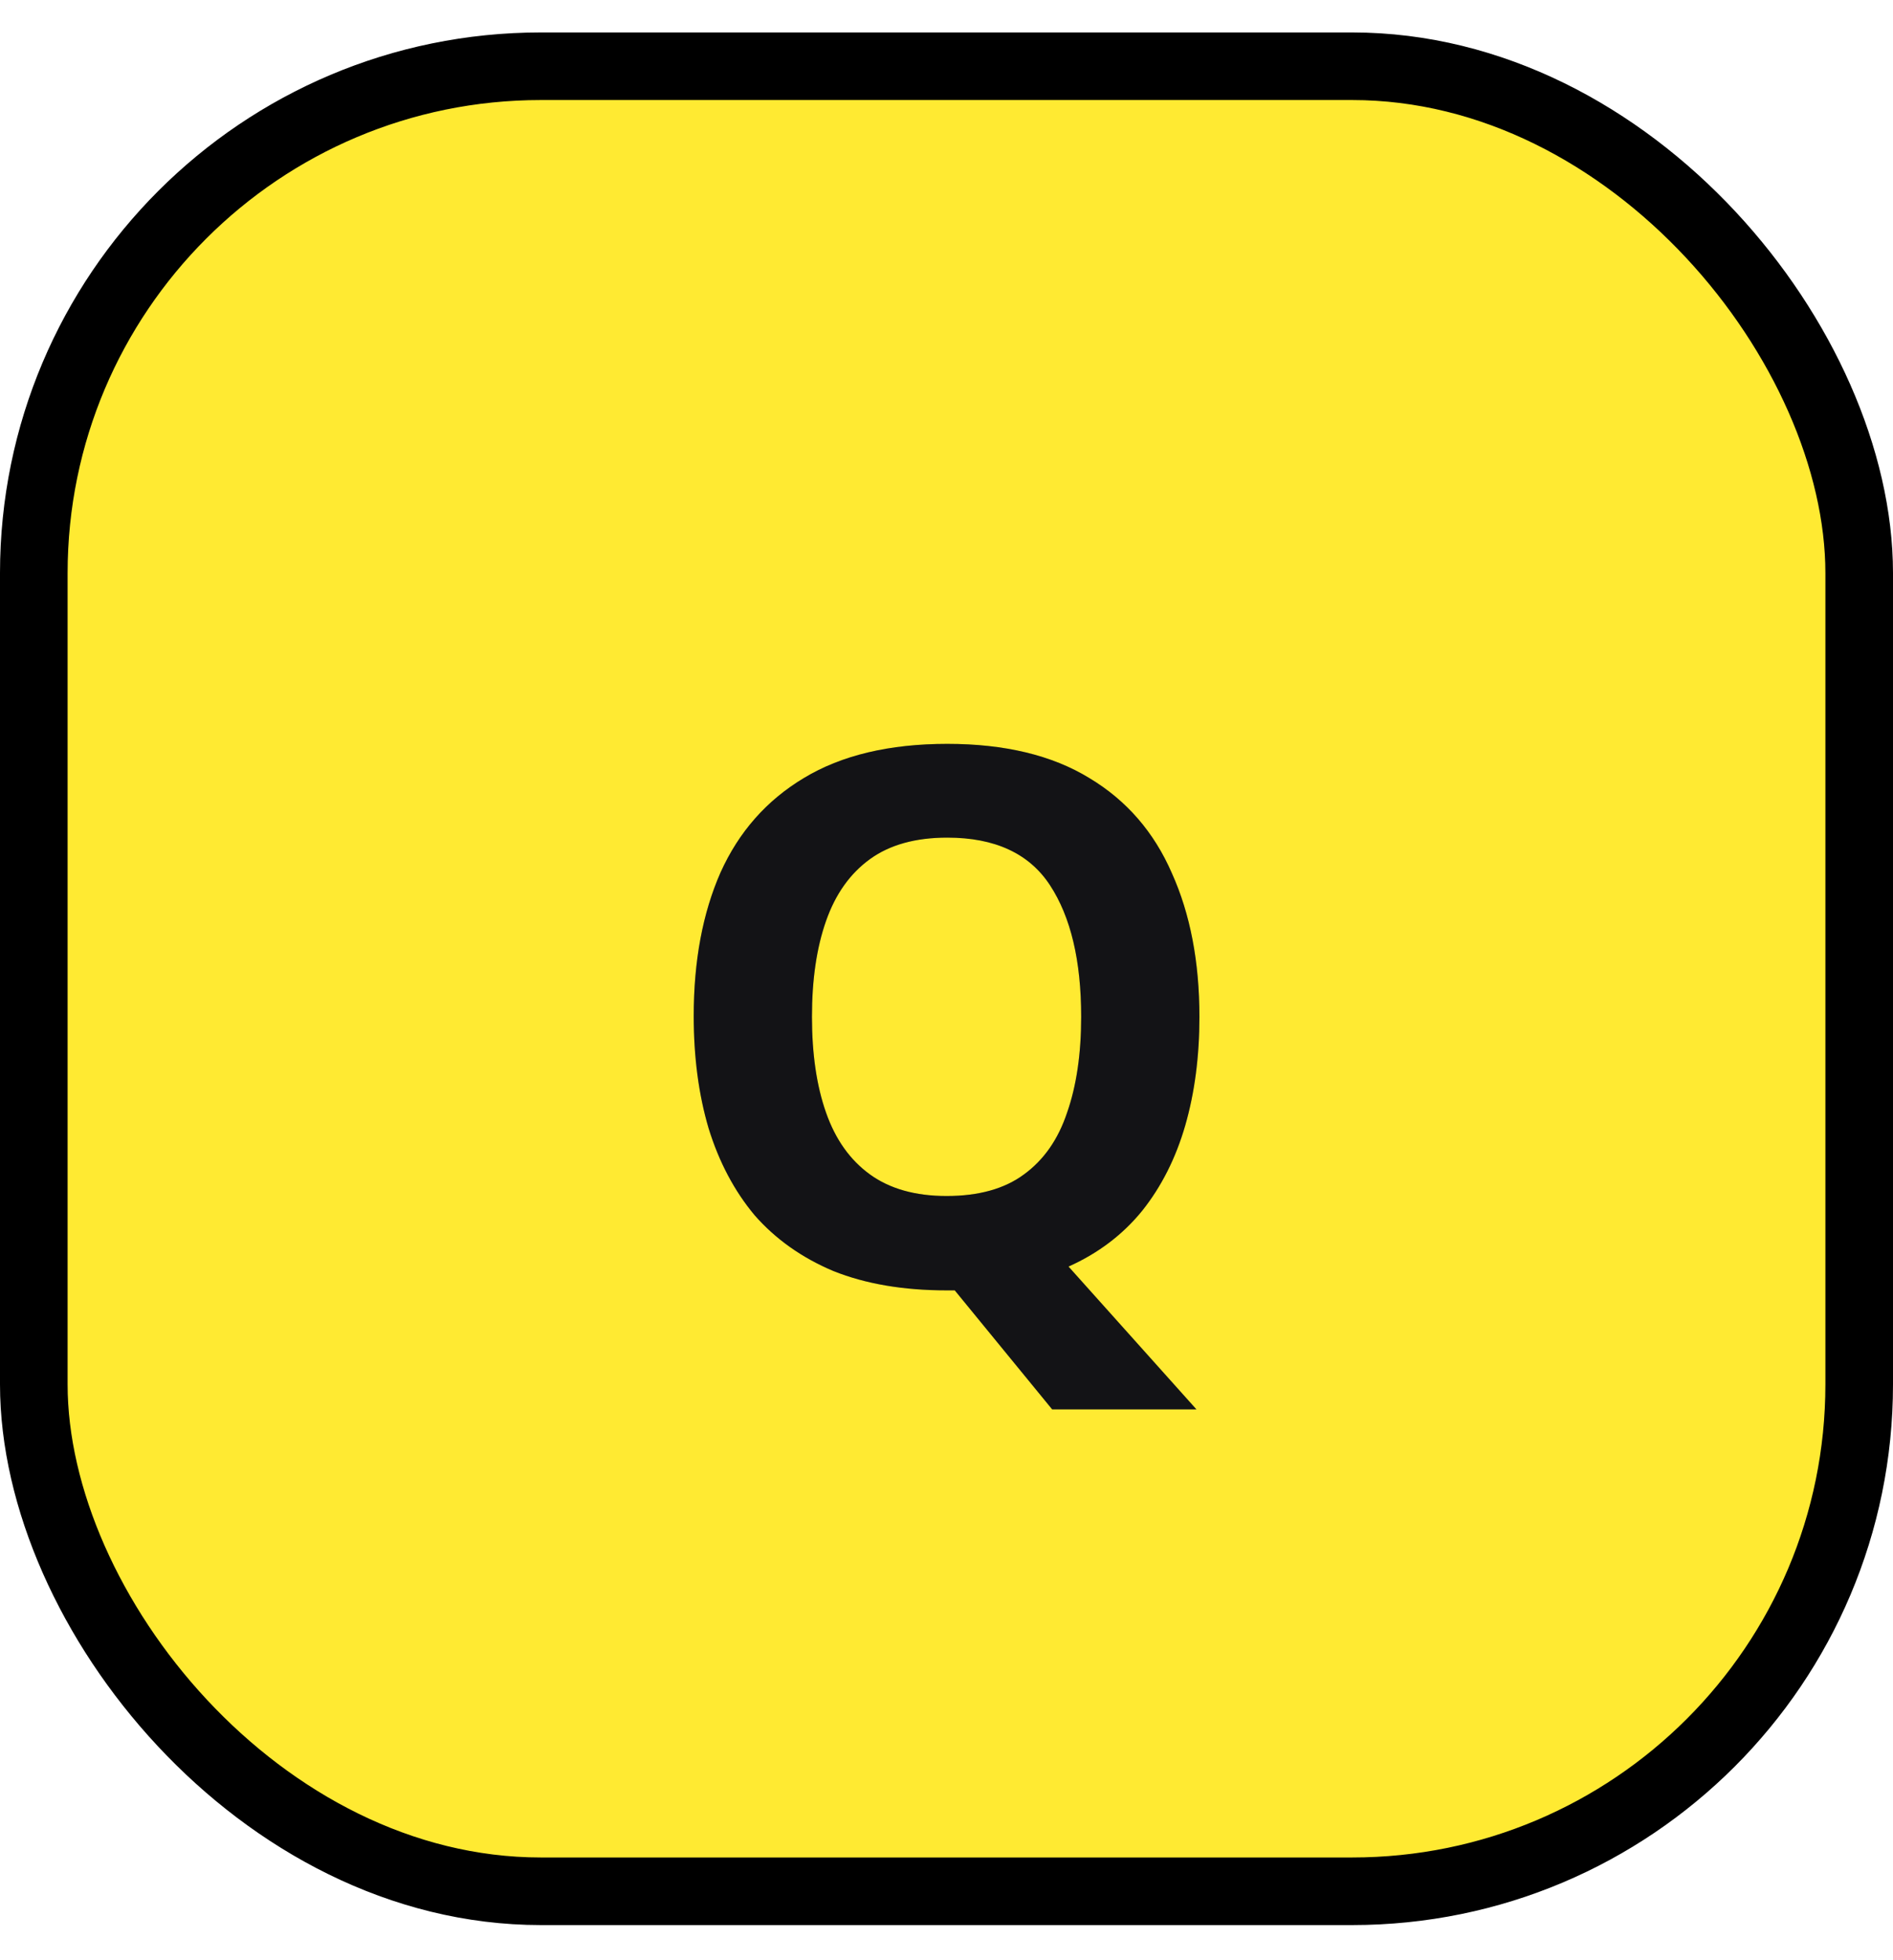
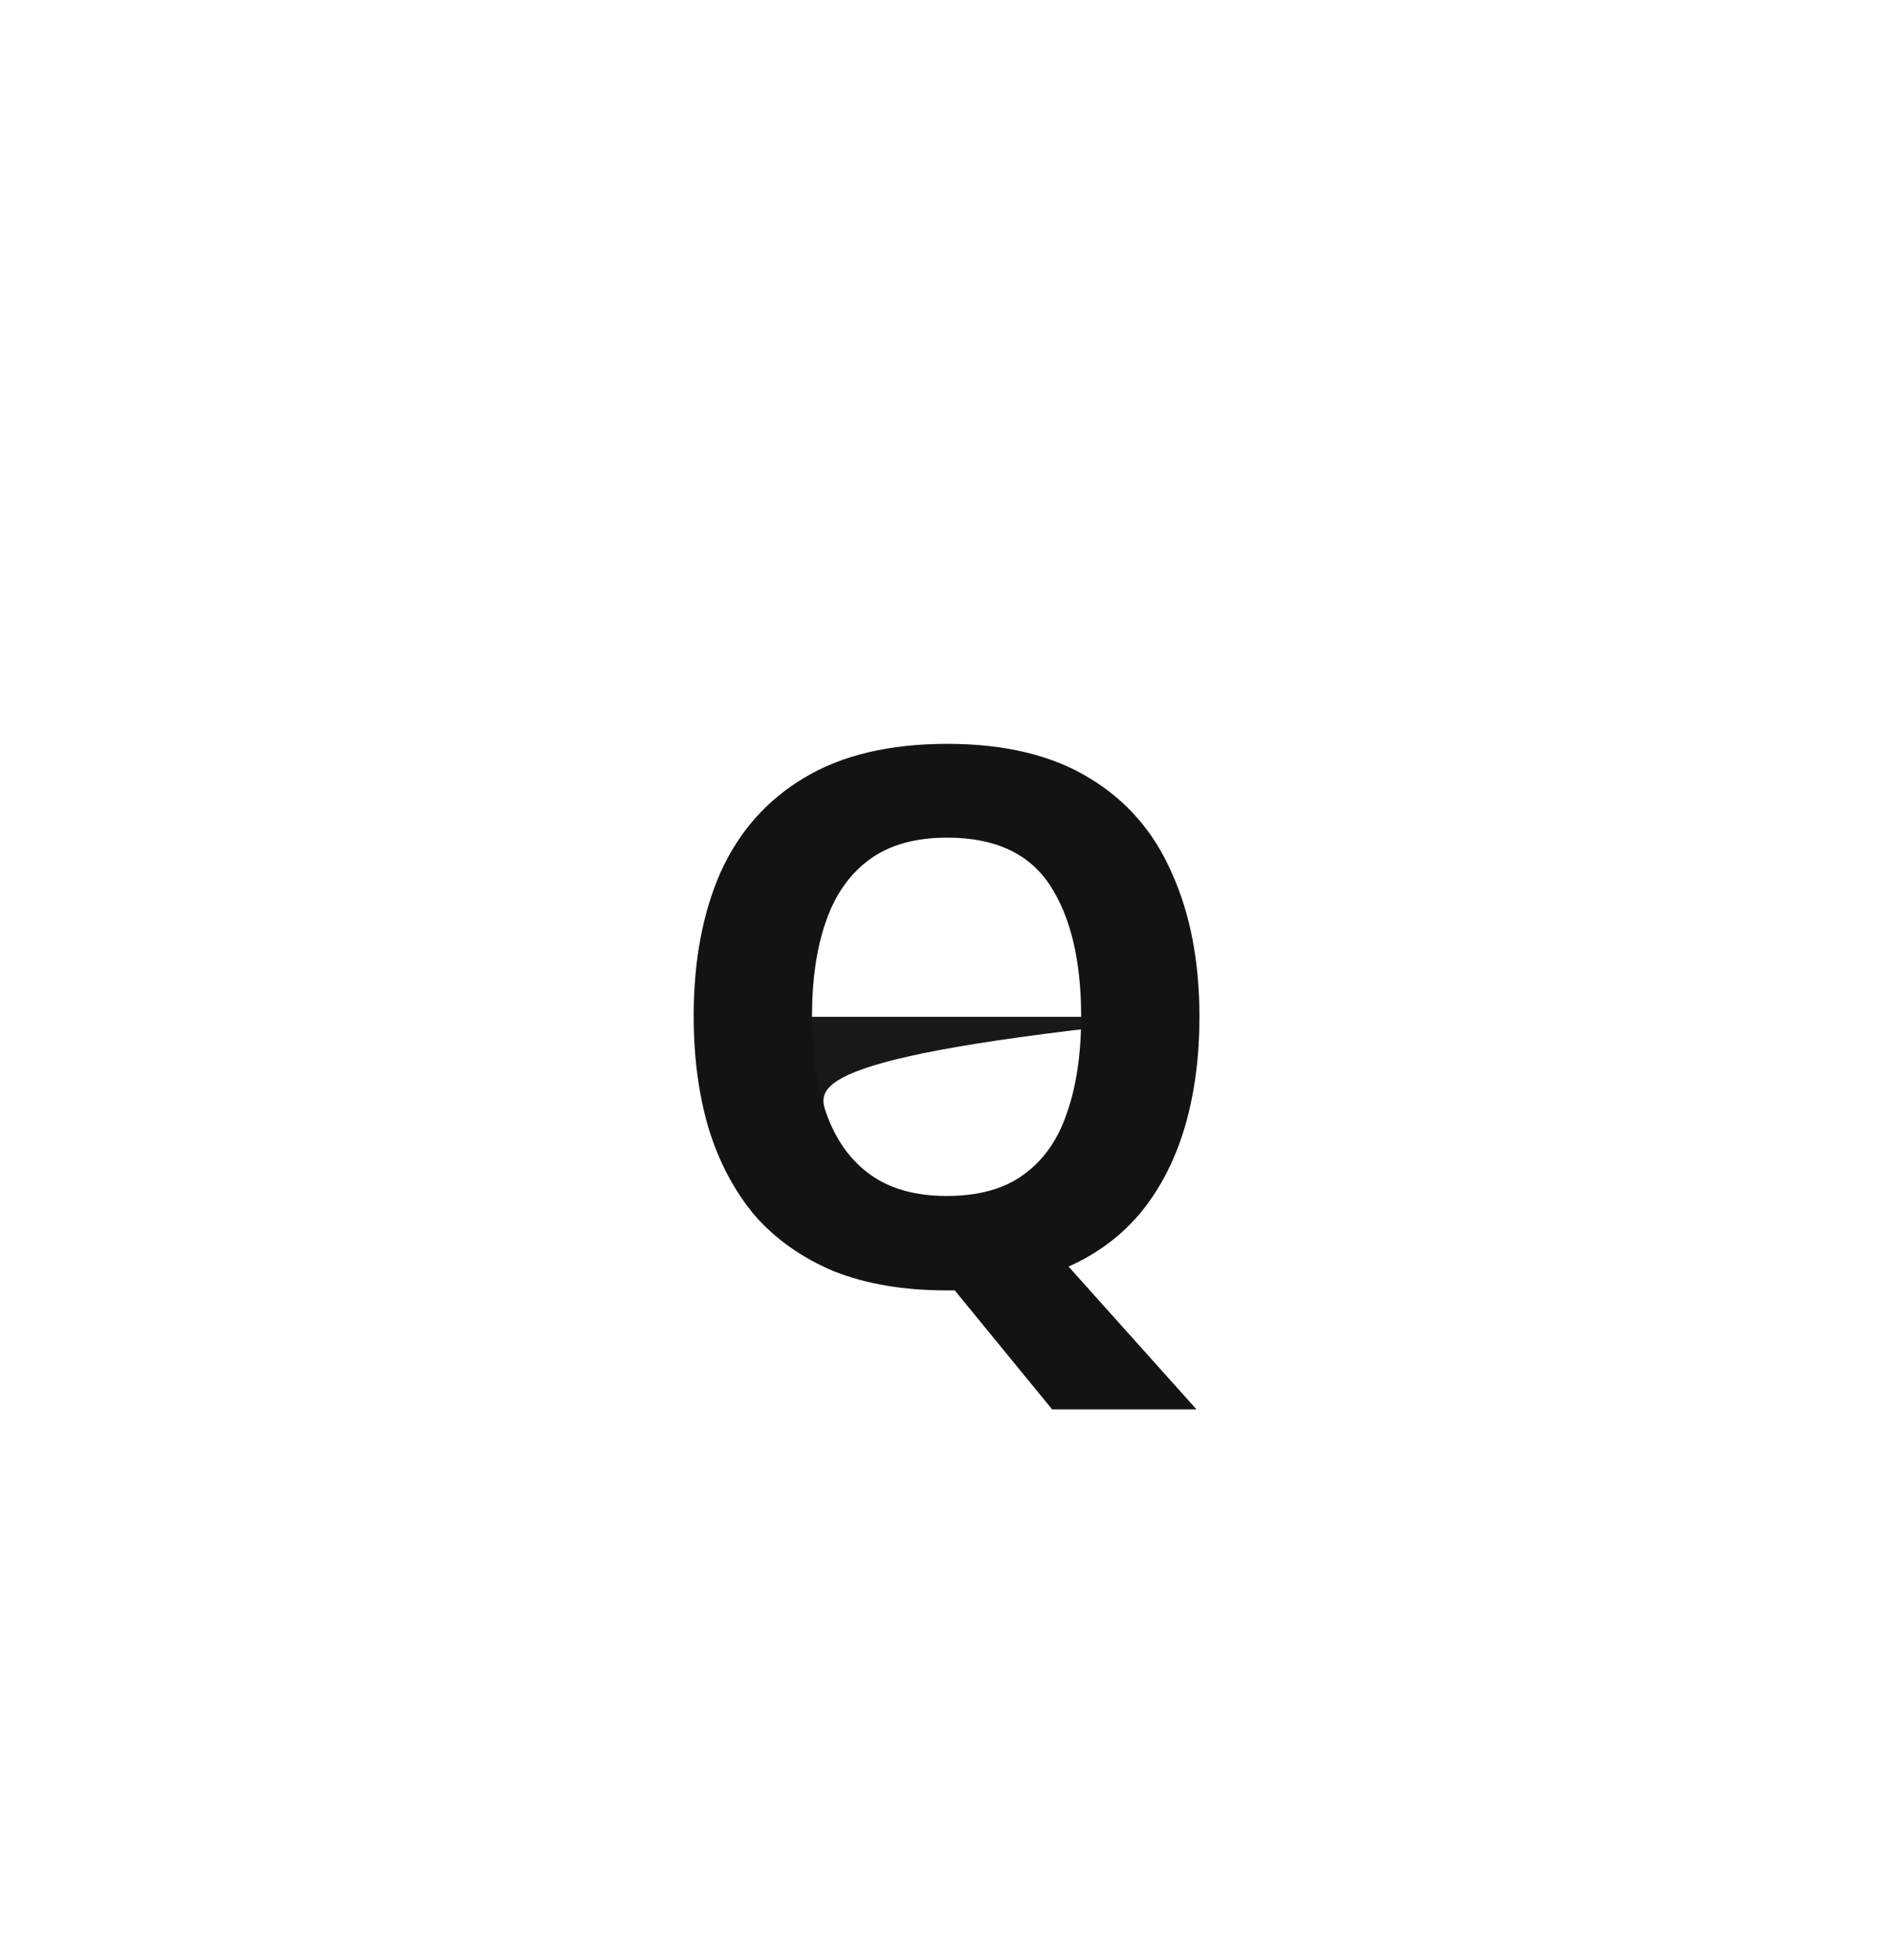
<svg xmlns="http://www.w3.org/2000/svg" width="28" height="29" viewBox="0 0 28 29" fill="none">
-   <rect x="0.5" y="0.98" width="27" height="27" rx="7.5" fill="#FFEA32" />
-   <path d="M17.741 15.043C17.741 15.629 17.671 16.165 17.532 16.648C17.392 17.133 17.18 17.554 16.894 17.913C16.608 18.265 16.245 18.541 15.805 18.738L17.697 20.851H15.563L14.122 19.09C14.1 19.09 14.078 19.09 14.056 19.09C14.041 19.09 14.023 19.09 14.001 19.09C13.363 19.09 12.805 18.995 12.329 18.805C11.859 18.607 11.471 18.331 11.163 17.98C10.862 17.62 10.635 17.191 10.481 16.692C10.334 16.194 10.261 15.64 10.261 15.031C10.261 14.217 10.393 13.51 10.657 12.909C10.928 12.307 11.339 11.841 11.889 11.511C12.446 11.174 13.154 11.005 14.012 11.005C14.862 11.005 15.563 11.174 16.113 11.511C16.663 11.841 17.07 12.311 17.334 12.919C17.605 13.521 17.741 14.229 17.741 15.043ZM12.01 15.043C12.01 15.592 12.079 16.066 12.219 16.462C12.358 16.858 12.574 17.162 12.868 17.375C13.161 17.587 13.539 17.694 14.001 17.694C14.477 17.694 14.859 17.587 15.145 17.375C15.438 17.162 15.651 16.858 15.783 16.462C15.922 16.066 15.992 15.592 15.992 15.043C15.992 14.214 15.838 13.565 15.53 13.095C15.222 12.626 14.716 12.392 14.012 12.392C13.542 12.392 13.161 12.498 12.868 12.71C12.574 12.923 12.358 13.227 12.219 13.623C12.079 14.02 12.01 14.492 12.01 15.043Z" fill="#18181B" />
+   <path d="M17.741 15.043C17.741 15.629 17.671 16.165 17.532 16.648C17.392 17.133 17.18 17.554 16.894 17.913C16.608 18.265 16.245 18.541 15.805 18.738L17.697 20.851H15.563L14.122 19.09C14.1 19.09 14.078 19.09 14.056 19.09C14.041 19.09 14.023 19.09 14.001 19.09C13.363 19.09 12.805 18.995 12.329 18.805C11.859 18.607 11.471 18.331 11.163 17.98C10.862 17.62 10.635 17.191 10.481 16.692C10.334 16.194 10.261 15.64 10.261 15.031C10.261 14.217 10.393 13.51 10.657 12.909C10.928 12.307 11.339 11.841 11.889 11.511C12.446 11.174 13.154 11.005 14.012 11.005C14.862 11.005 15.563 11.174 16.113 11.511C16.663 11.841 17.07 12.311 17.334 12.919C17.605 13.521 17.741 14.229 17.741 15.043ZC12.01 15.592 12.079 16.066 12.219 16.462C12.358 16.858 12.574 17.162 12.868 17.375C13.161 17.587 13.539 17.694 14.001 17.694C14.477 17.694 14.859 17.587 15.145 17.375C15.438 17.162 15.651 16.858 15.783 16.462C15.922 16.066 15.992 15.592 15.992 15.043C15.992 14.214 15.838 13.565 15.53 13.095C15.222 12.626 14.716 12.392 14.012 12.392C13.542 12.392 13.161 12.498 12.868 12.71C12.574 12.923 12.358 13.227 12.219 13.623C12.079 14.02 12.01 14.492 12.01 15.043Z" fill="#18181B" />
  <path d="M17.741 15.043C17.741 15.629 17.671 16.165 17.532 16.648C17.392 17.133 17.18 17.554 16.894 17.913C16.608 18.265 16.245 18.541 15.805 18.738L17.697 20.851H15.563L14.122 19.09C14.1 19.09 14.078 19.09 14.056 19.09C14.041 19.09 14.023 19.09 14.001 19.09C13.363 19.09 12.805 18.995 12.329 18.805C11.859 18.607 11.471 18.331 11.163 17.98C10.862 17.62 10.635 17.191 10.481 16.692C10.334 16.194 10.261 15.64 10.261 15.031C10.261 14.217 10.393 13.51 10.657 12.909C10.928 12.307 11.339 11.841 11.889 11.511C12.446 11.174 13.154 11.005 14.012 11.005C14.862 11.005 15.563 11.174 16.113 11.511C16.663 11.841 17.07 12.311 17.334 12.919C17.605 13.521 17.741 14.229 17.741 15.043ZM12.01 15.043C12.01 15.592 12.079 16.066 12.219 16.462C12.358 16.858 12.574 17.162 12.868 17.375C13.161 17.587 13.539 17.694 14.001 17.694C14.477 17.694 14.859 17.587 15.145 17.375C15.438 17.162 15.651 16.858 15.783 16.462C15.922 16.066 15.992 15.592 15.992 15.043C15.992 14.214 15.838 13.565 15.53 13.095C15.222 12.626 14.716 12.392 14.012 12.392C13.542 12.392 13.161 12.498 12.868 12.71C12.574 12.923 12.358 13.227 12.219 13.623C12.079 14.02 12.01 14.492 12.01 15.043Z" fill="black" fill-opacity="0.2" />
-   <rect x="0.5" y="0.98" width="27" height="27" rx="7.5" stroke="black" />
</svg>